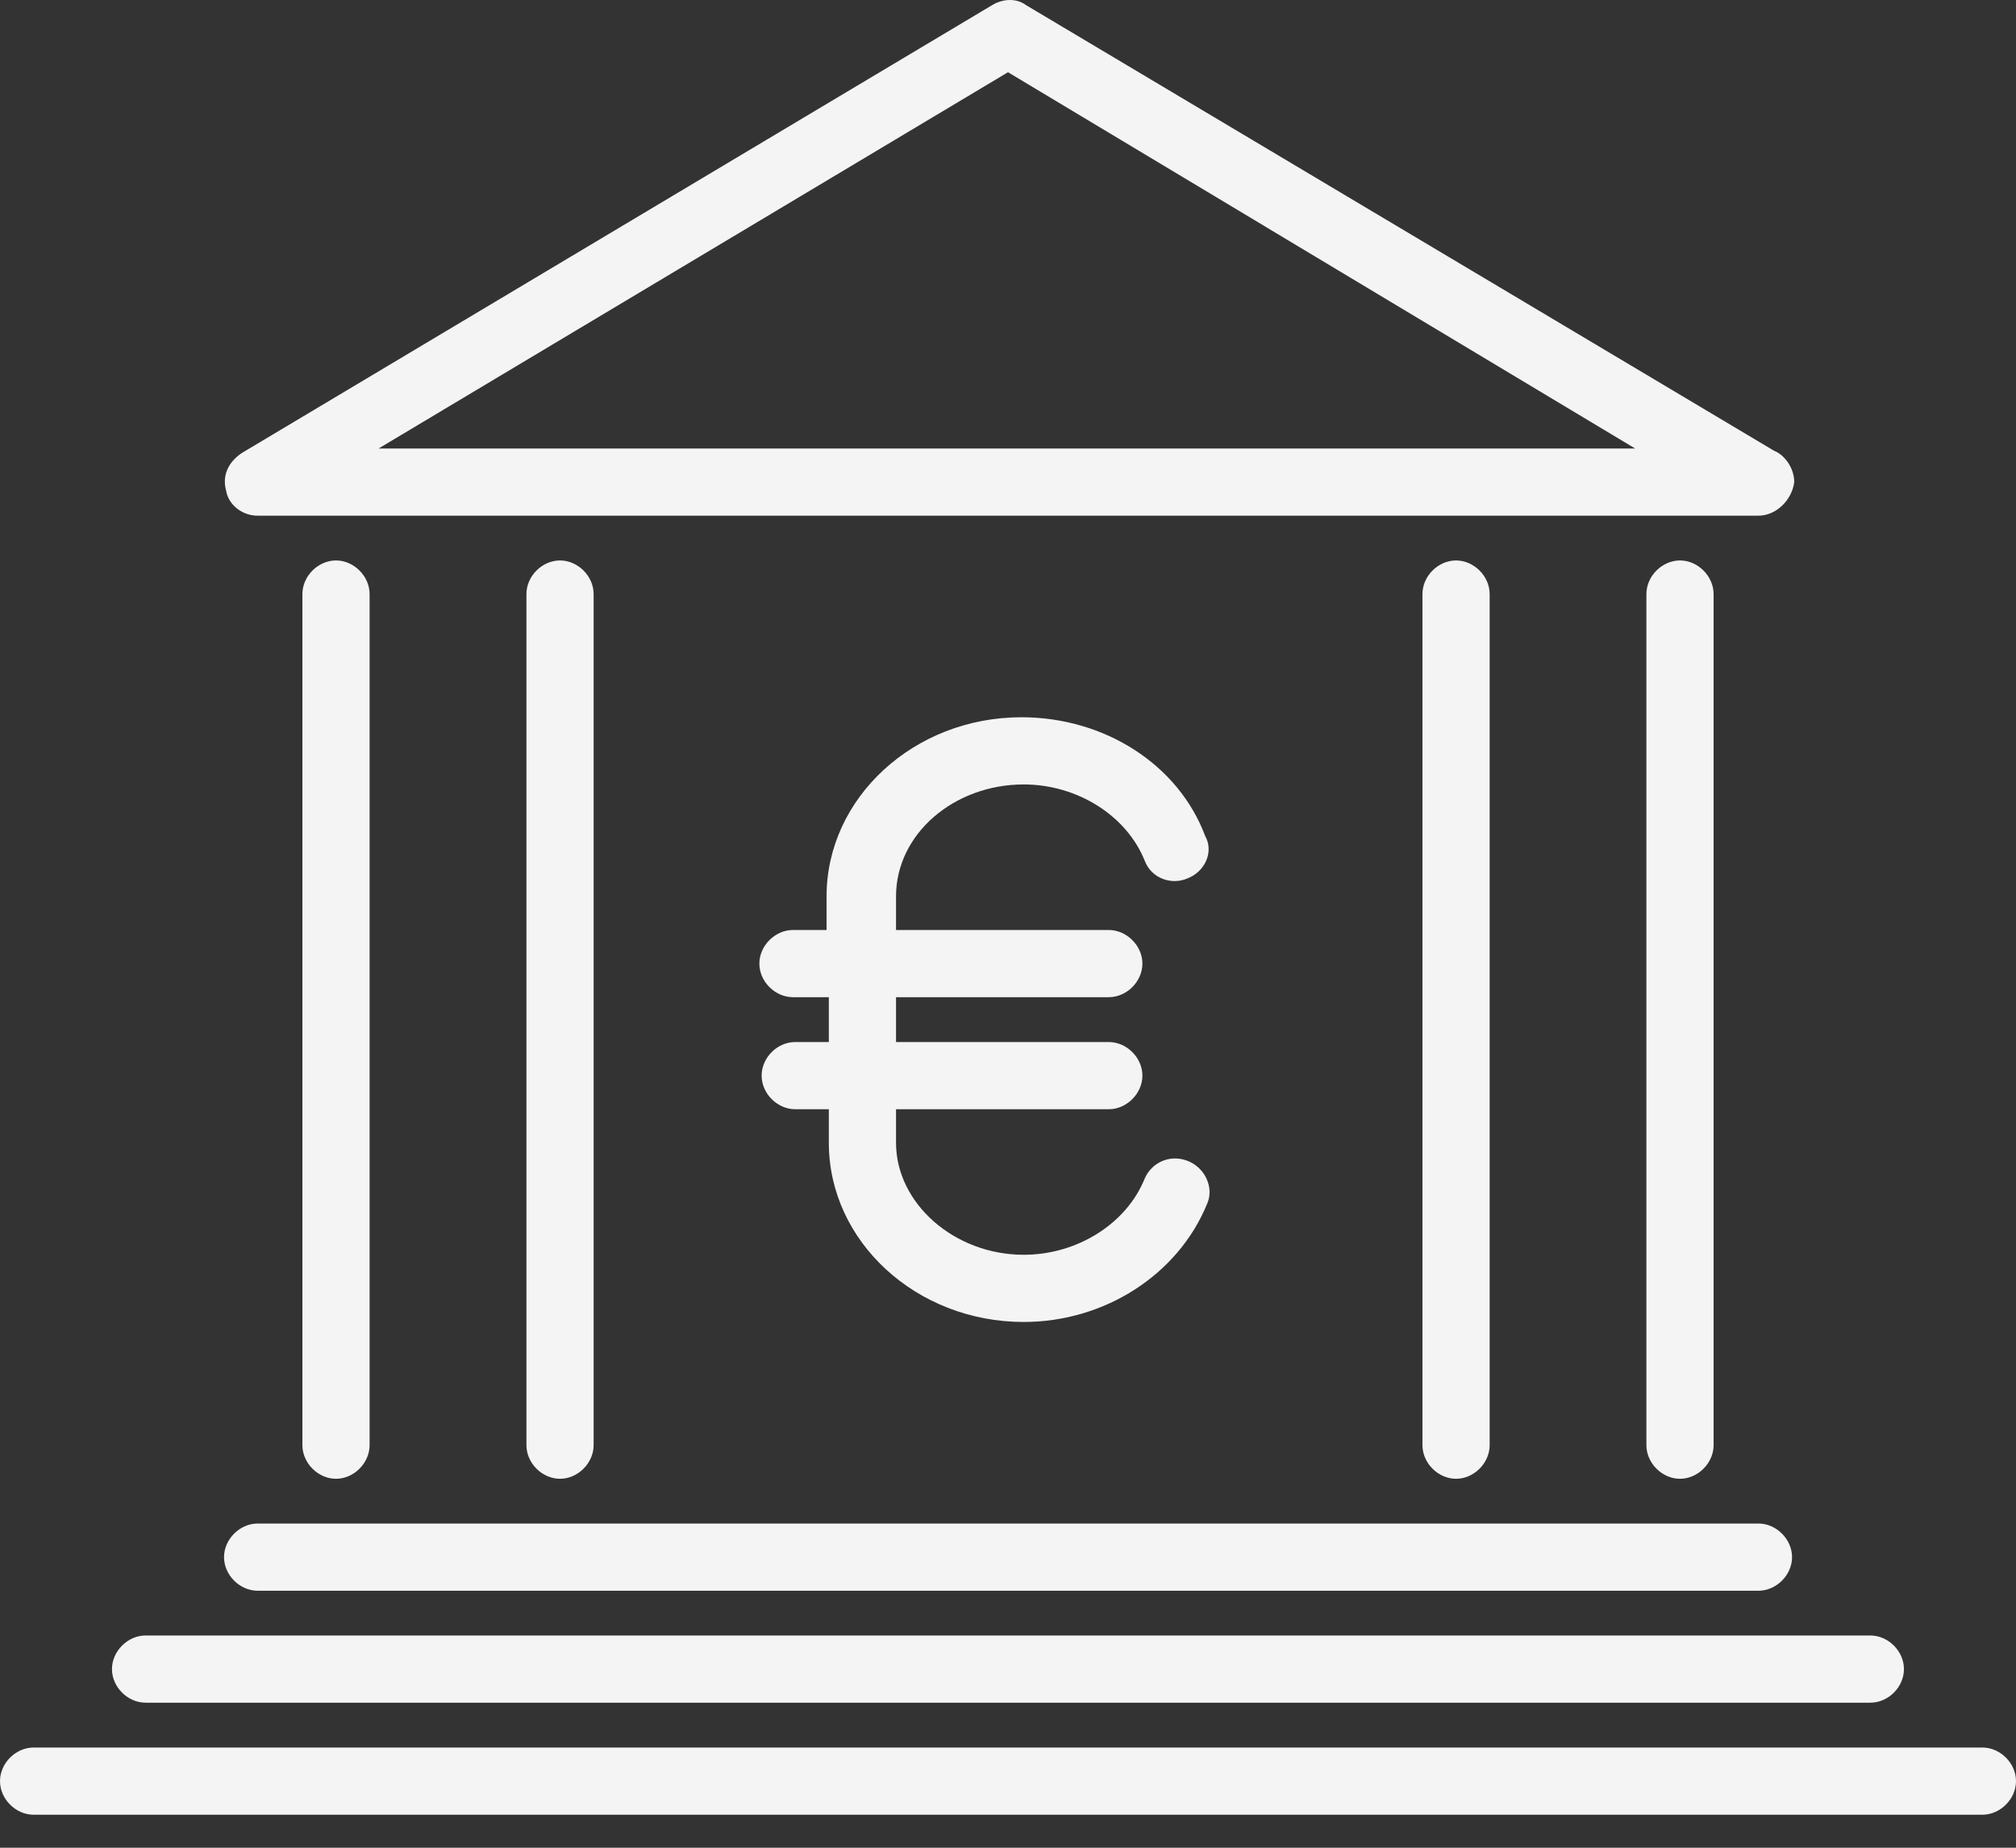
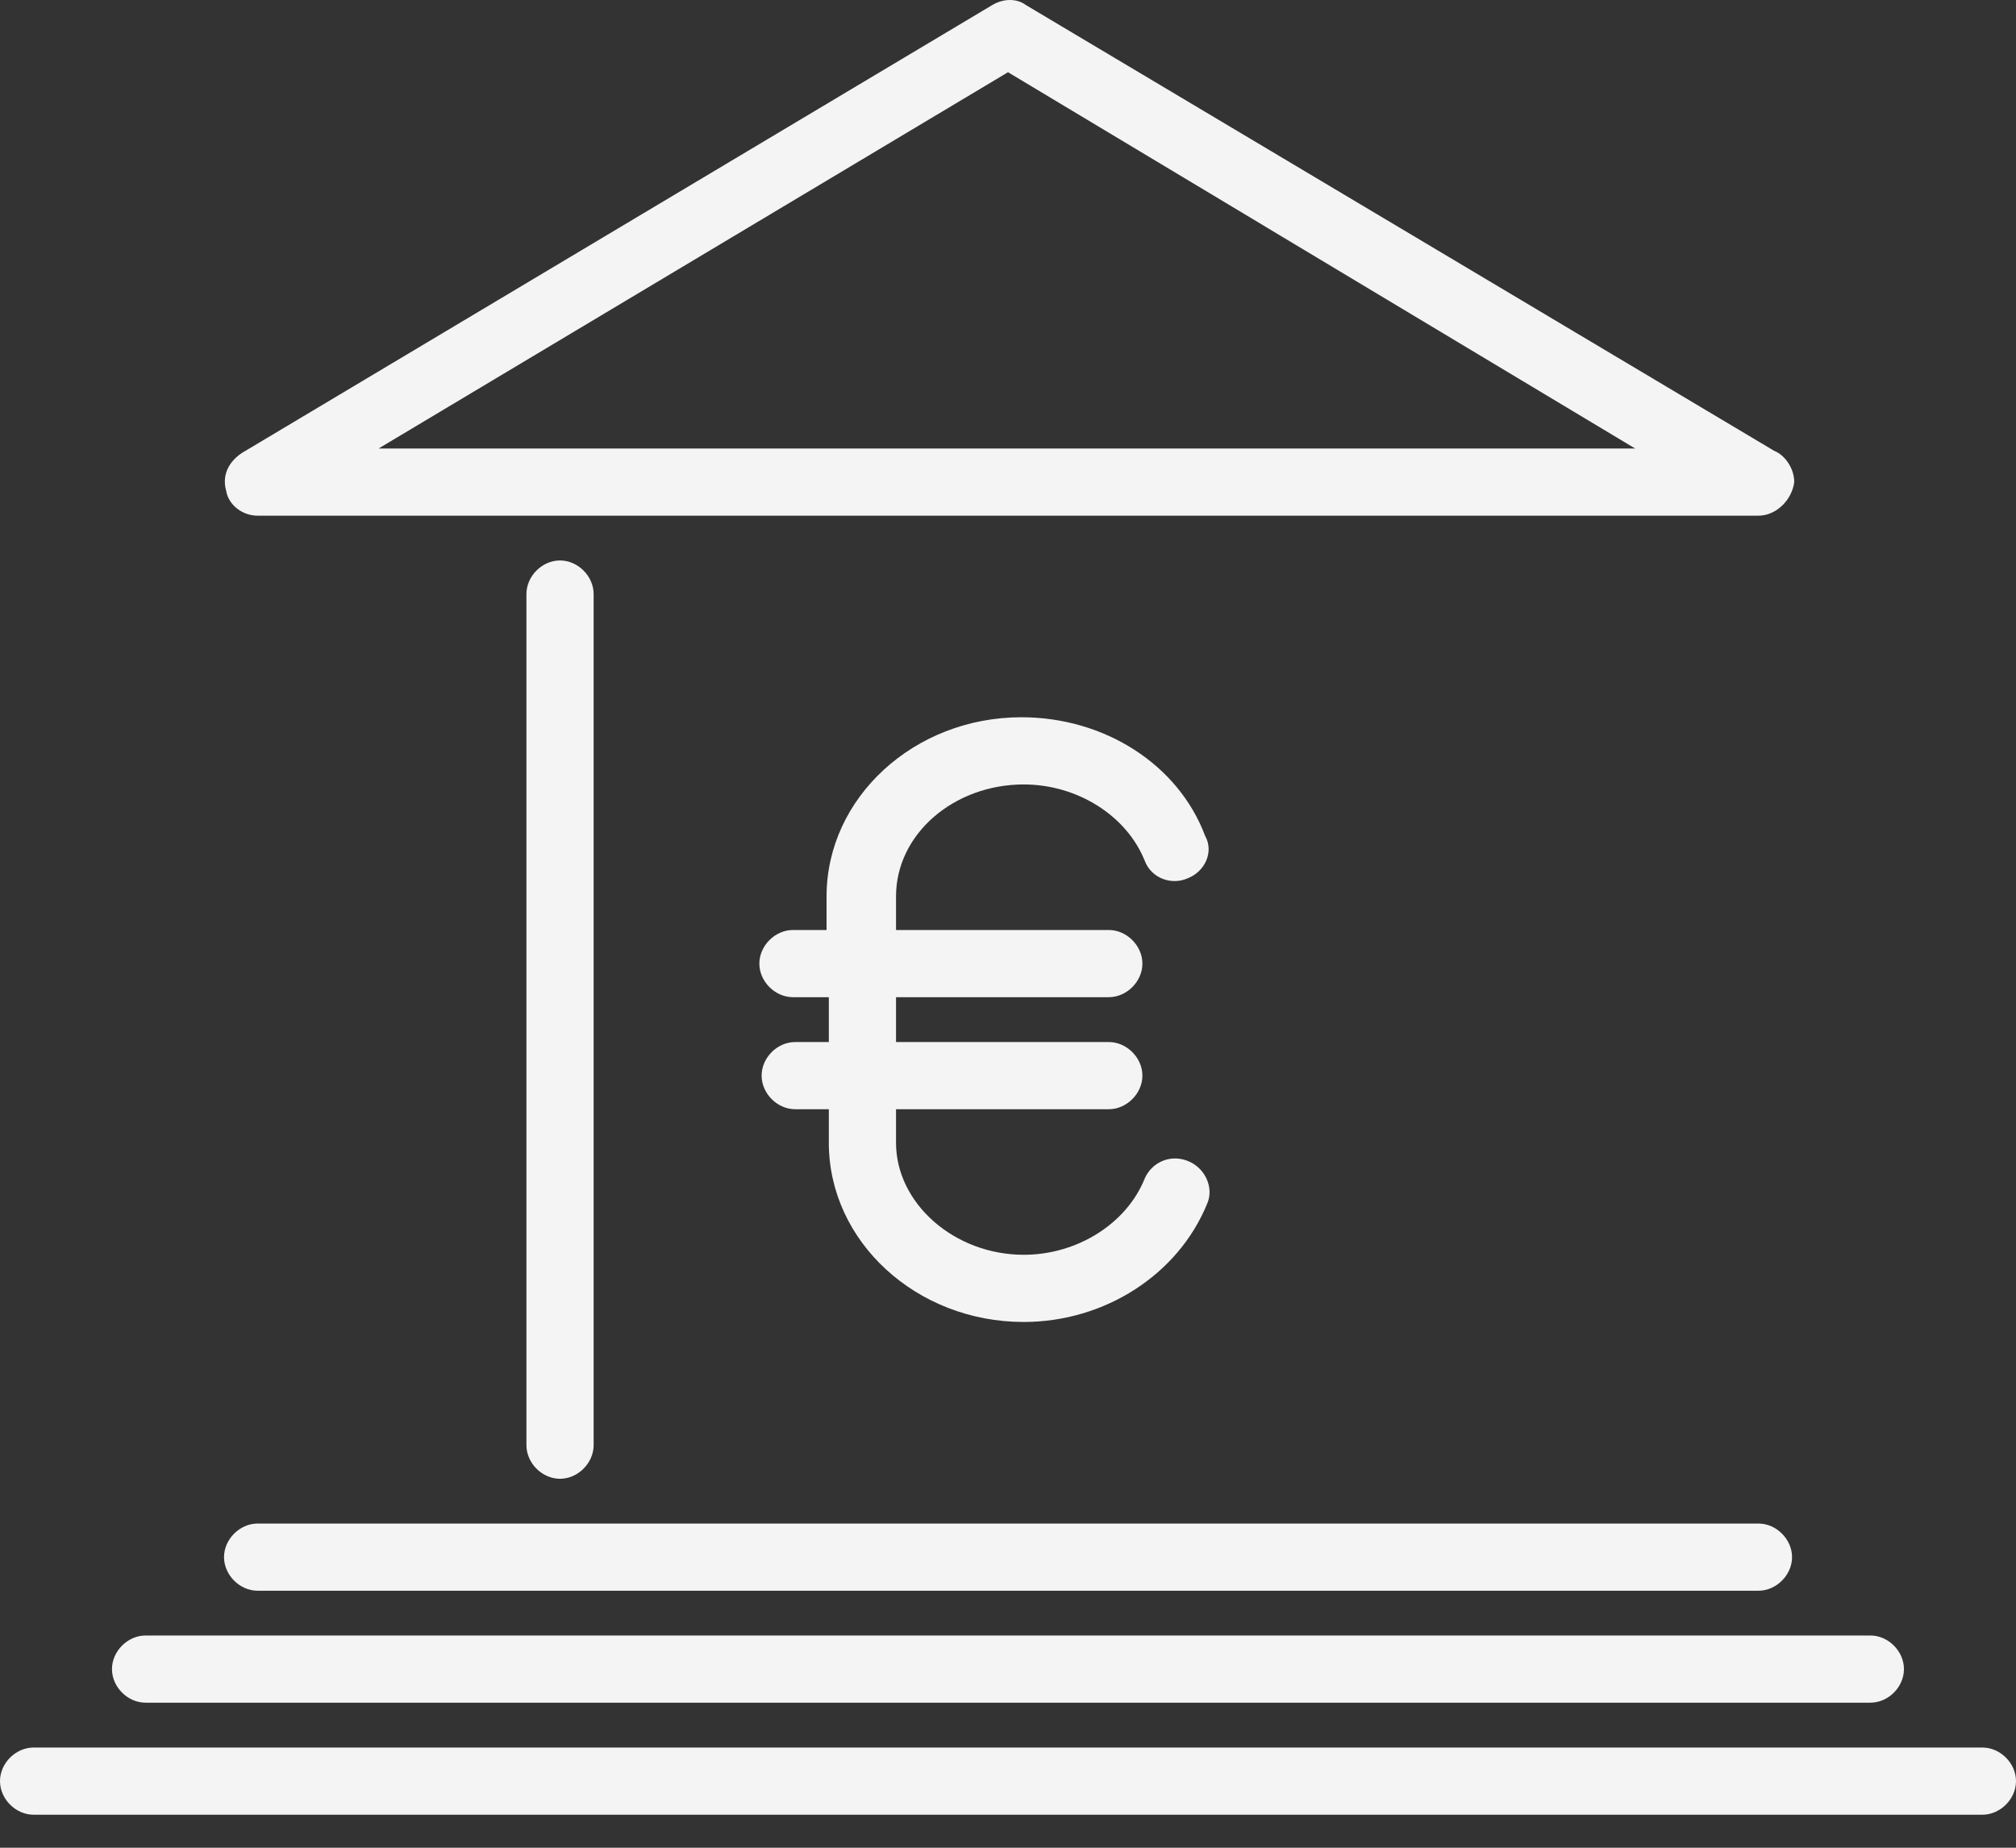
<svg xmlns="http://www.w3.org/2000/svg" width="24" height="22" viewBox="0 0 24 22" fill="none">
  <rect x="0" y="0" width="24" height="22" fill="#333333" stroke="none" />
  <path d="M14.133 13.82C13.92 13.74 13.707 13.847 13.627 14.033C13.413 14.567 12.827 14.94 12.187 14.94C11.36 14.94 10.667 14.327 10.667 13.607V13.207H13.2C13.413 13.207 13.6 13.02 13.6 12.807C13.6 12.593 13.413 12.407 13.2 12.407H10.667V11.873H13.2C13.413 11.873 13.6 11.687 13.6 11.473C13.6 11.26 13.413 11.073 13.2 11.073H10.667V10.673C10.667 9.927 11.36 9.34 12.187 9.34C12.827 9.34 13.413 9.713 13.627 10.247C13.707 10.46 13.947 10.54 14.133 10.46C14.347 10.38 14.453 10.14 14.347 9.953C14.027 9.1 13.147 8.54 12.16 8.54C10.88 8.54 9.84 9.5 9.84 10.673V11.073H9.44C9.227 11.073 9.04 11.26 9.04 11.473C9.04 11.687 9.227 11.873 9.44 11.873H9.867V12.407H9.467C9.253 12.407 9.067 12.593 9.067 12.807C9.067 13.02 9.253 13.207 9.467 13.207H9.867V13.607C9.867 14.78 10.907 15.74 12.187 15.74C13.147 15.74 14.027 15.18 14.373 14.327C14.453 14.14 14.347 13.9 14.133 13.82Z" fill="#F4F4F4" />
  <path d="M6.667 17.607C6.453 17.607 6.267 17.42 6.267 17.207V7.073C6.267 6.86 6.453 6.673 6.667 6.673C6.88 6.673 7.067 6.86 7.067 7.073V17.207C7.067 17.42 6.88 17.607 6.667 17.607Z" fill="#F4F4F4" />
-   <path d="M4 17.607C3.786 17.607 3.6 17.42 3.6 17.207V7.073C3.6 6.86 3.786 6.673 4 6.673C4.213 6.673 4.4 6.86 4.4 7.073V17.207C4.4 17.42 4.213 17.607 4 17.607Z" fill="#F4F4F4" />
-   <path d="M17.334 17.607C17.12 17.607 16.934 17.42 16.934 17.207V7.073C16.934 6.86 17.12 6.673 17.334 6.673C17.547 6.673 17.734 6.86 17.734 7.073V17.207C17.734 17.42 17.547 17.607 17.334 17.607Z" fill="#F4F4F4" />
-   <path d="M20 17.607C19.786 17.607 19.6 17.42 19.6 17.207V7.073C19.6 6.86 19.786 6.673 20 6.673C20.213 6.673 20.4 6.86 20.4 7.073V17.207C20.4 17.42 20.213 17.607 20 17.607Z" fill="#F4F4F4" />
  <path d="M20.933 6.14H3.067C2.88 6.14 2.72 6.007 2.693 5.847C2.64 5.66 2.72 5.5 2.88 5.393L11.813 0.06C11.947 -0.02 12.107 -0.02 12.213 0.06L21.12 5.367C21.253 5.42 21.36 5.58 21.36 5.74C21.333 5.953 21.146 6.14 20.933 6.14ZM4.507 5.34H19.466L12 0.86L4.507 5.34Z" fill="#F4F4F4" />
  <path d="M20.934 18.94H3.067C2.854 18.94 2.667 18.753 2.667 18.54C2.667 18.327 2.854 18.14 3.067 18.14H20.934C21.147 18.14 21.334 18.327 21.334 18.54C21.334 18.753 21.147 18.94 20.934 18.94Z" fill="#F4F4F4" />
  <path d="M22.266 20.273H1.733C1.52 20.273 1.333 20.087 1.333 19.873C1.333 19.66 1.52 19.473 1.733 19.473H22.266C22.48 19.473 22.666 19.66 22.666 19.873C22.666 20.087 22.48 20.273 22.266 20.273Z" fill="#F4F4F4" />
  <path d="M23.6 21.607H0.4C0.187 21.607 0 21.42 0 21.207C0 20.993 0.187 20.807 0.4 20.807H23.6C23.813 20.807 24 20.993 24 21.207C24 21.42 23.813 21.607 23.6 21.607Z" fill="#F4F4F4" />
</svg>